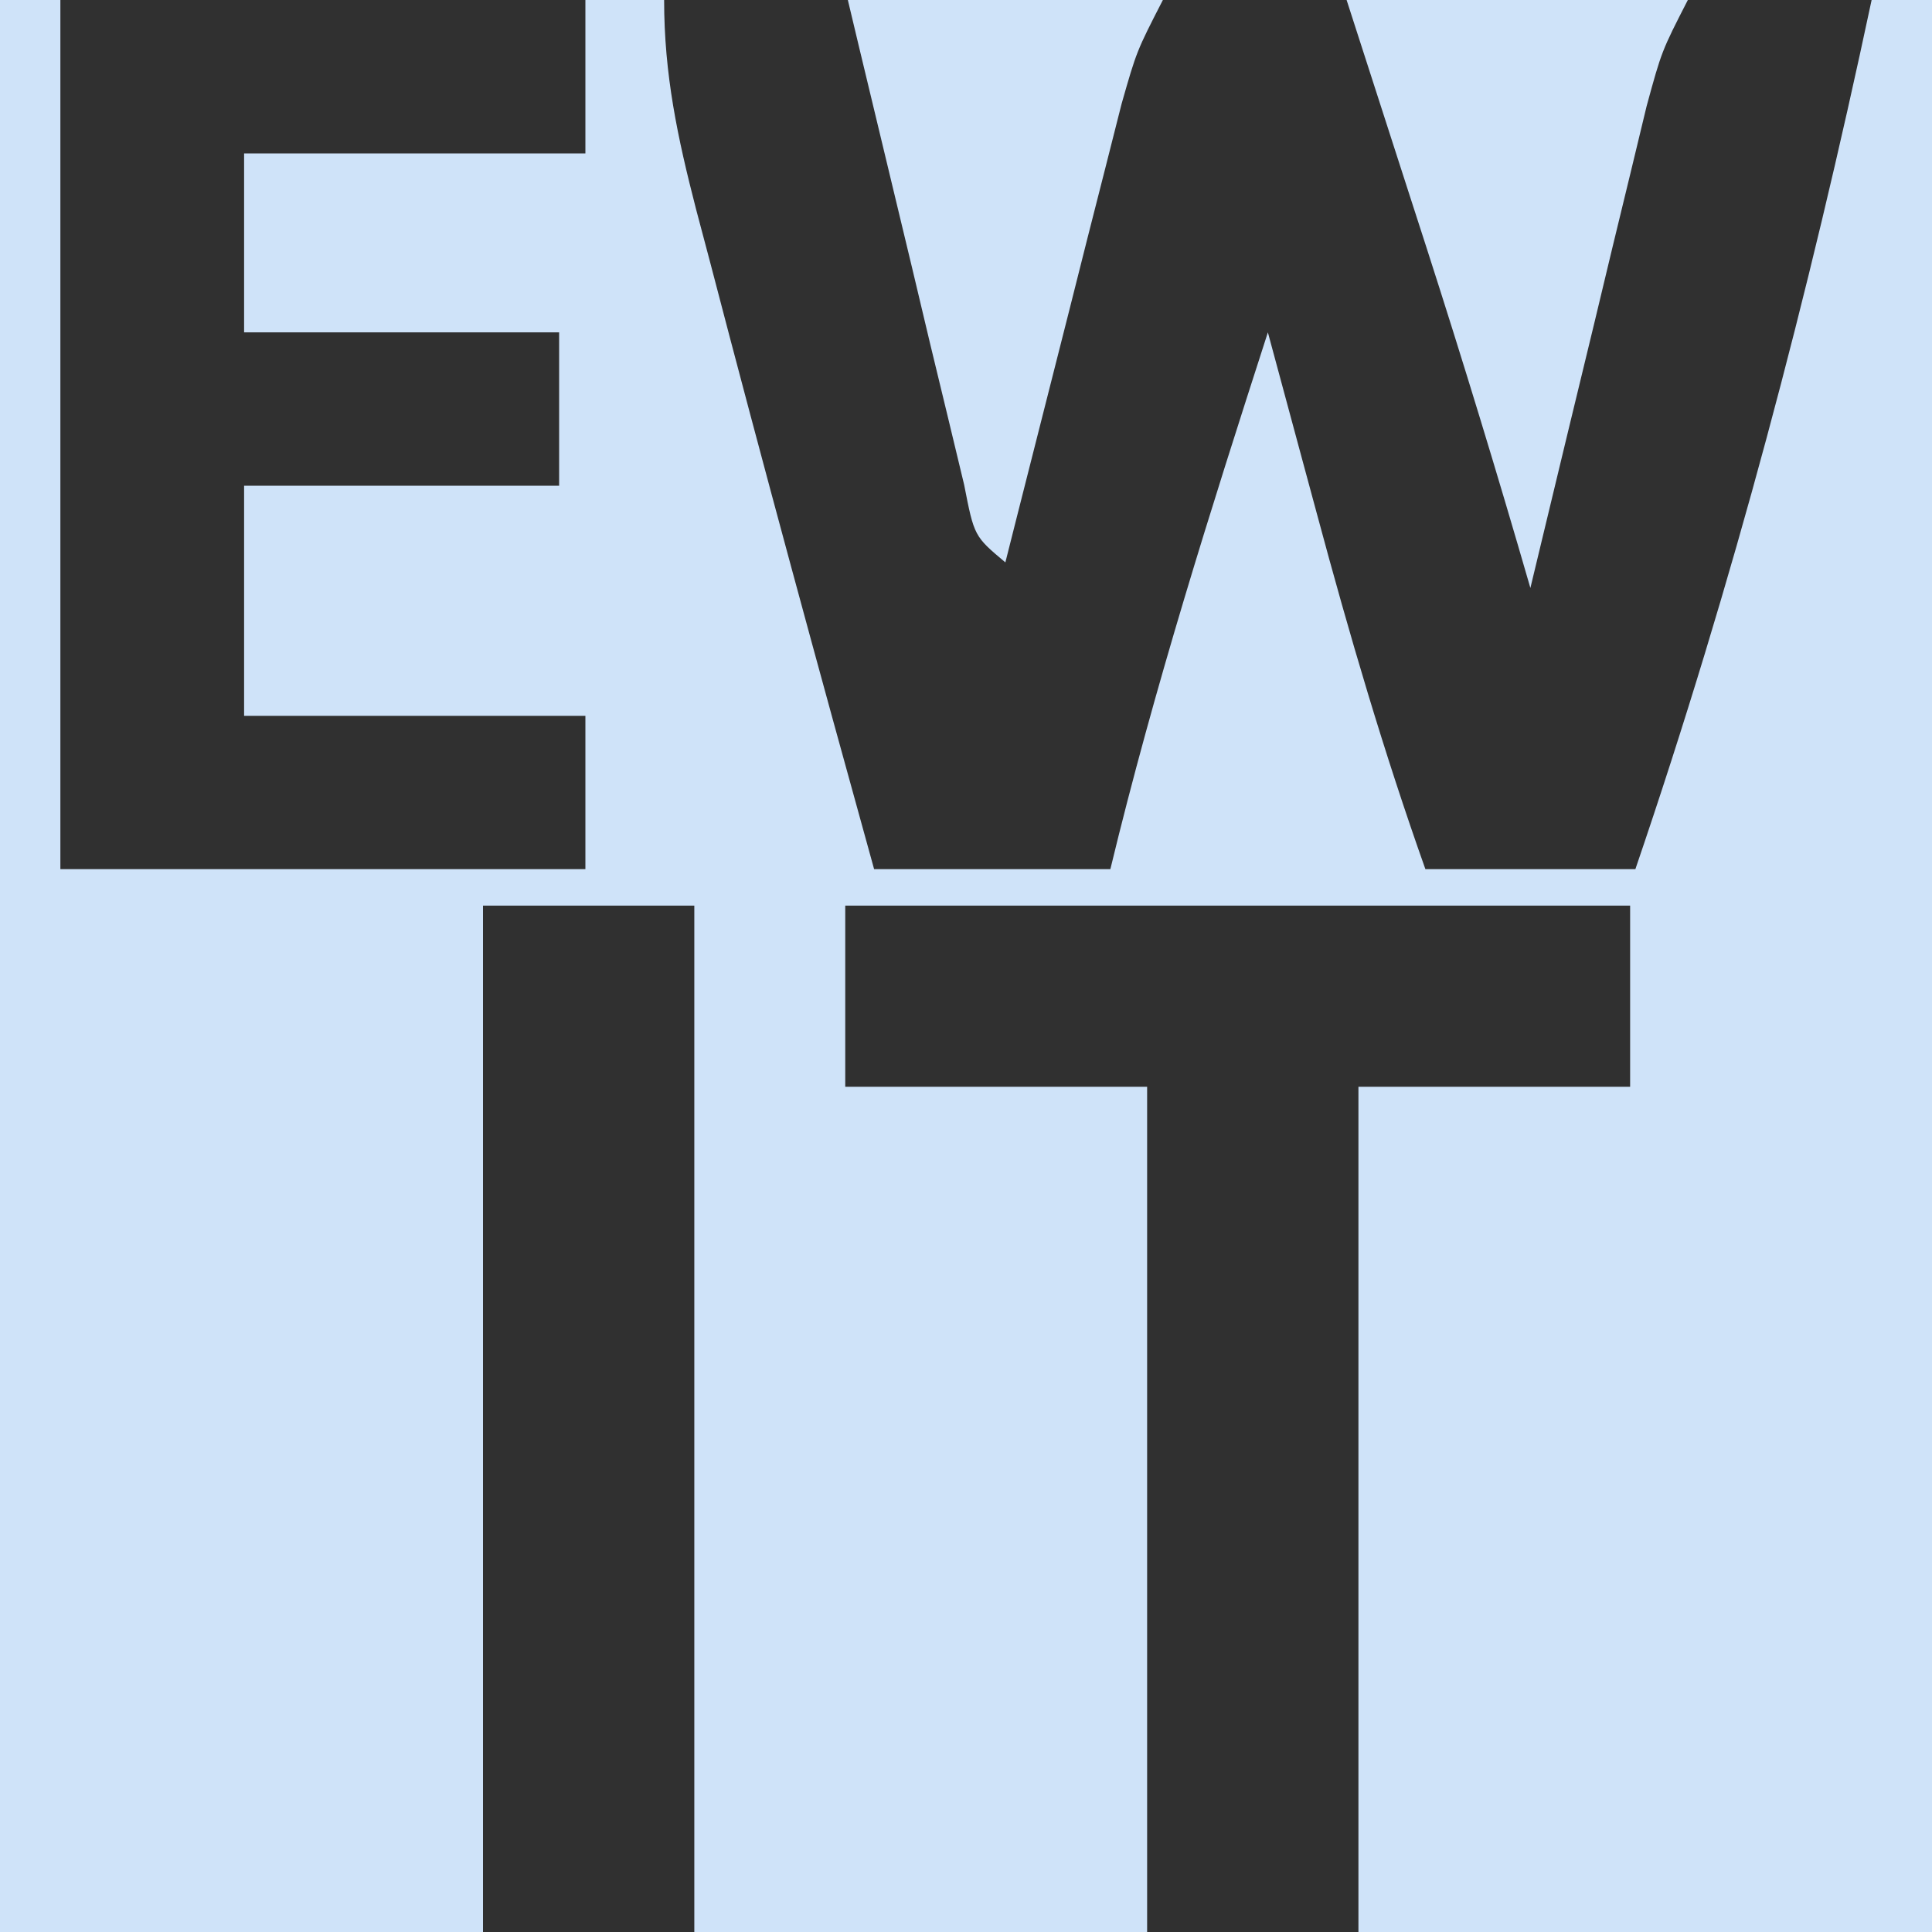
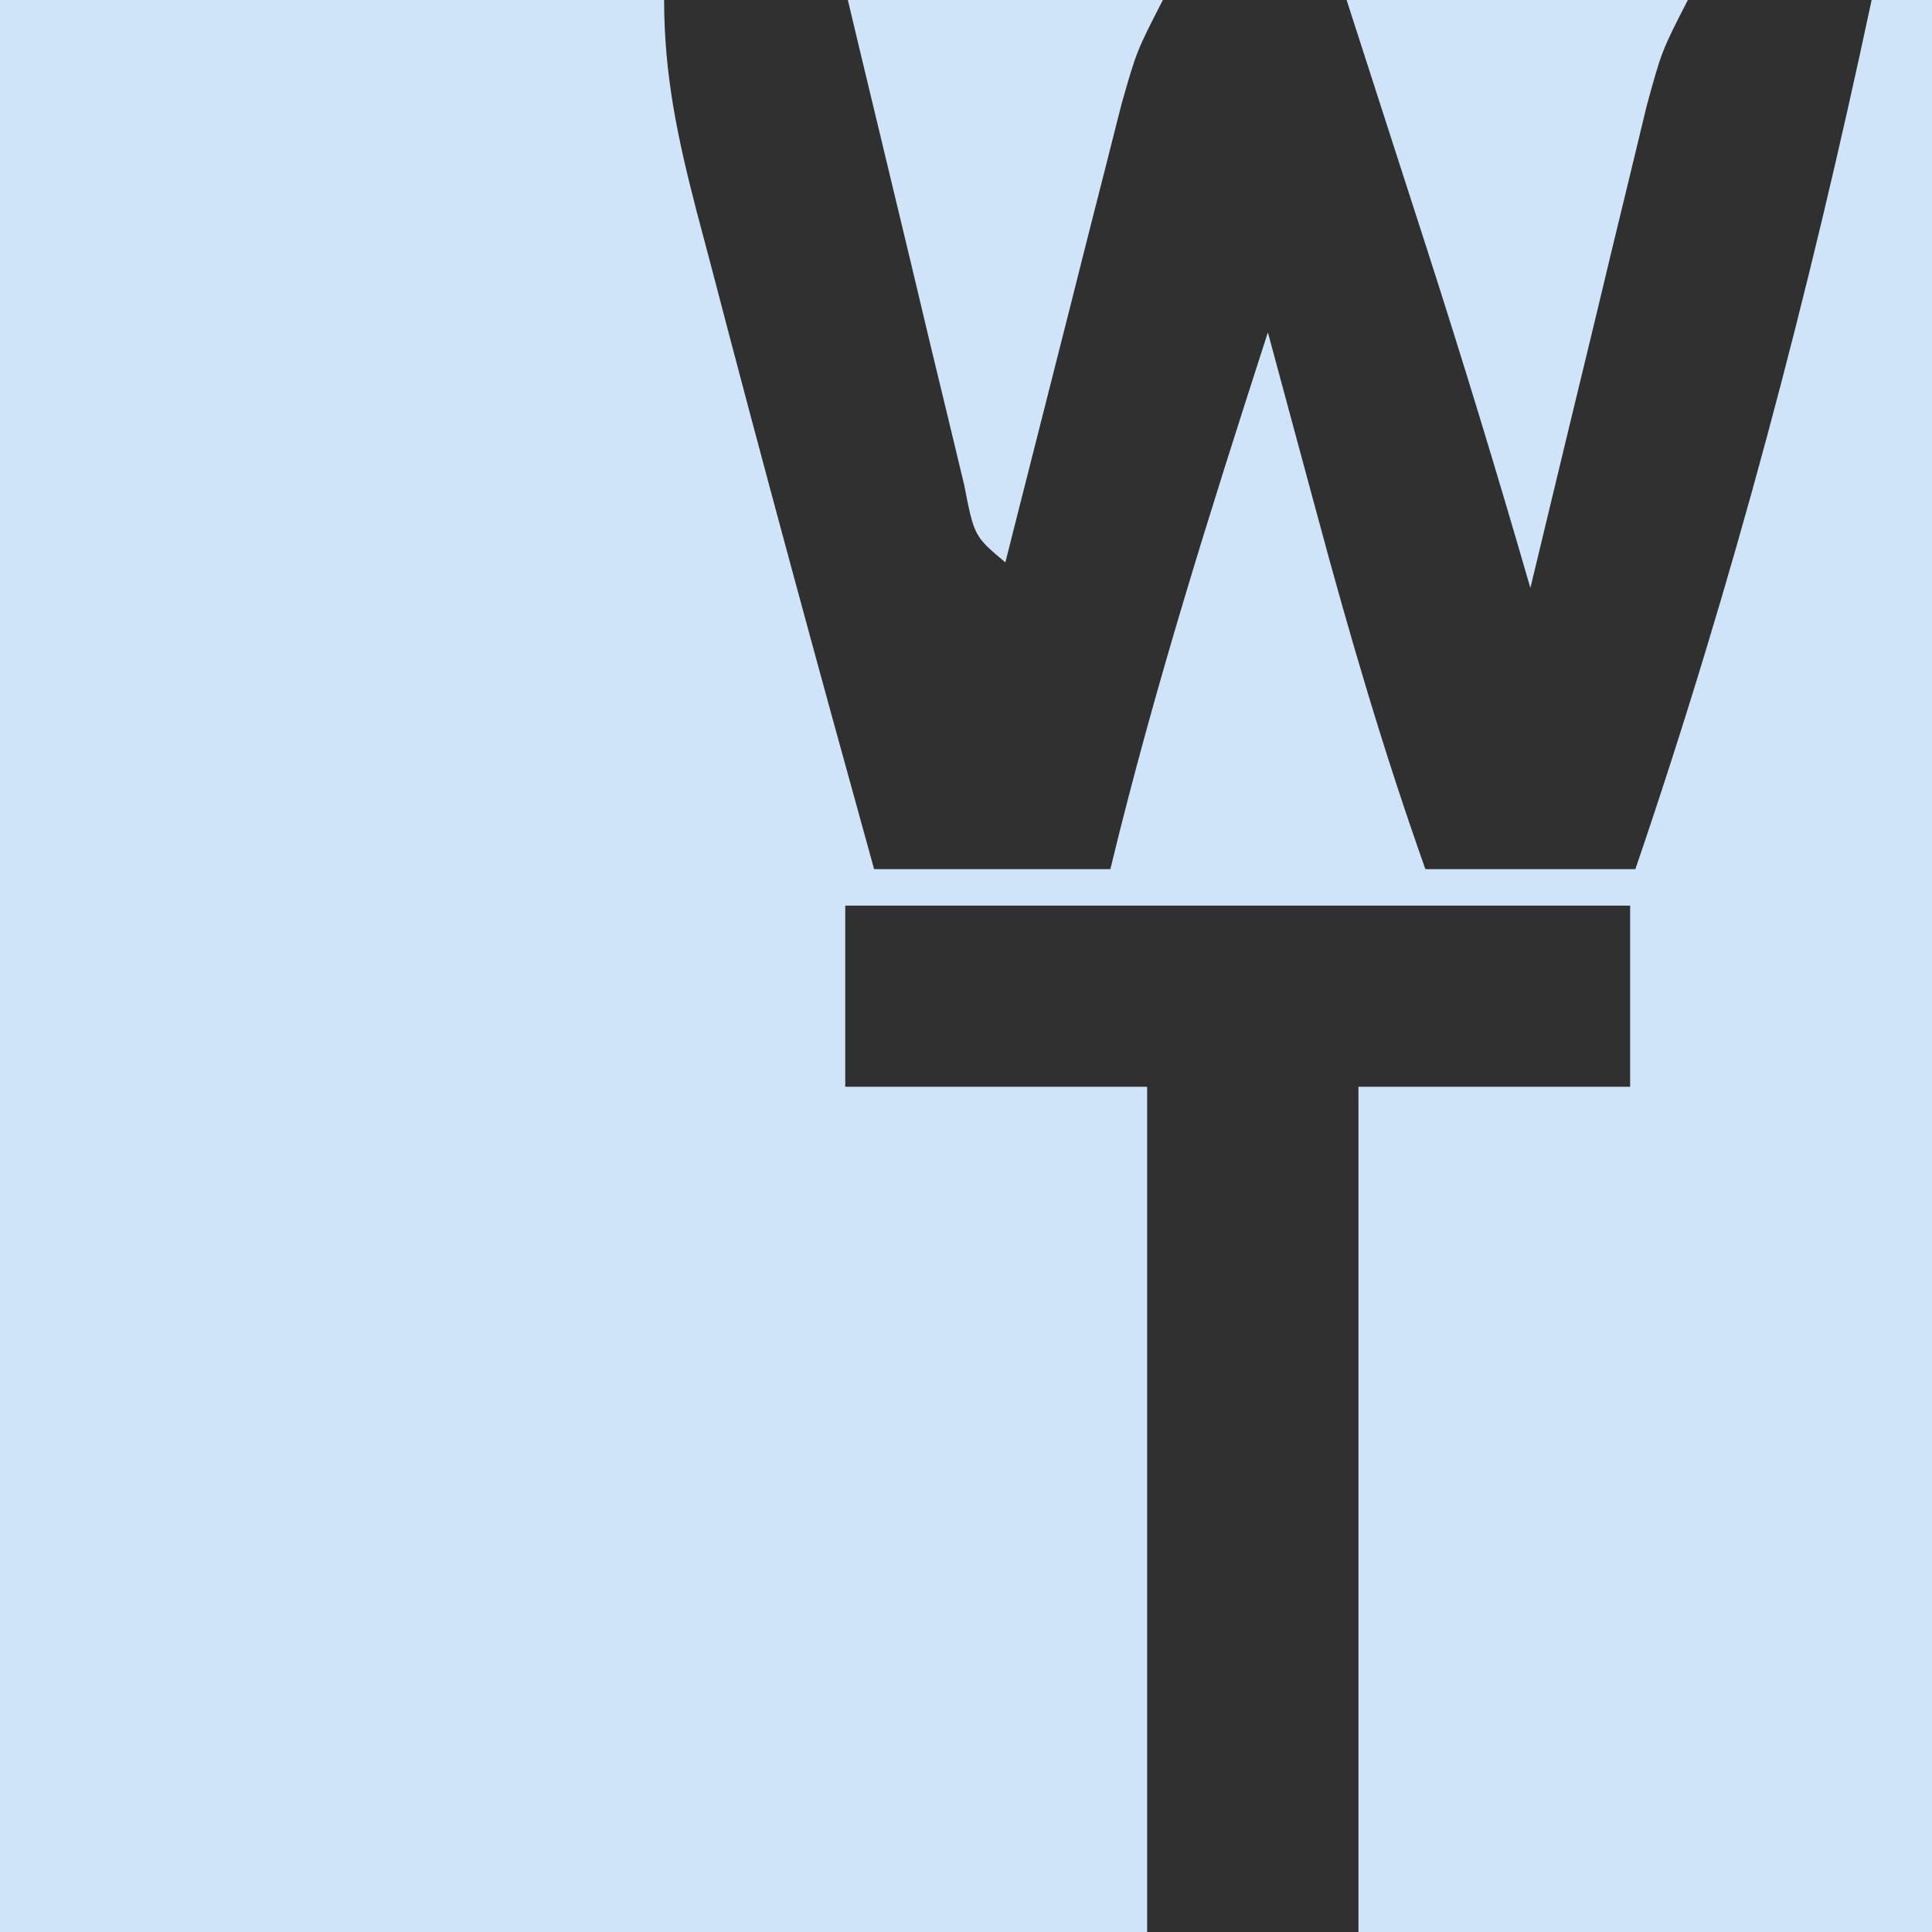
<svg xmlns="http://www.w3.org/2000/svg" width="32" height="32" viewBox="0 0 32 32" fill="none">
  <rect width="32" height="32" fill="#CFE3F9" />
  <path d="M11 0C12.004 0 13.009 0 14.043 0C14.107 0.267 14.171 0.534 14.236 0.81C14.524 2.013 14.813 3.216 15.103 4.419C15.203 4.84 15.303 5.261 15.406 5.694C15.503 6.094 15.6 6.494 15.699 6.905C15.788 7.276 15.877 7.646 15.969 8.028C16.136 8.882 16.136 8.882 16.652 9.315C16.716 9.063 16.779 8.811 16.845 8.551C17.133 7.412 17.422 6.273 17.712 5.134C17.812 4.737 17.912 4.34 18.015 3.932C18.112 3.552 18.209 3.173 18.308 2.782C18.441 2.256 18.441 2.256 18.577 1.72C18.826 0.847 18.826 0.847 19.261 0C20.265 0 21.27 0 22.304 0C22.649 1.067 22.993 2.135 23.337 3.202C23.433 3.5 23.53 3.799 23.629 4.106C24.231 5.976 24.803 7.852 25.348 9.739C25.411 9.474 25.475 9.209 25.541 8.936C25.828 7.739 26.118 6.542 26.408 5.346C26.508 4.929 26.608 4.512 26.711 4.082C26.807 3.684 26.904 3.285 27.004 2.875C27.093 2.507 27.181 2.138 27.273 1.759C27.522 0.847 27.522 0.847 27.956 0C28.961 0 29.965 0 31 0C29.958 4.897 28.707 9.65 27.087 14.396C25.939 14.396 24.791 14.396 23.609 14.396C22.92 12.457 22.348 10.505 21.815 8.521C21.736 8.23 21.657 7.938 21.576 7.638C21.383 6.927 21.191 6.216 21 5.505C20.049 8.452 19.118 11.388 18.391 14.396C17.1 14.396 15.809 14.396 14.478 14.396C13.55 11.05 12.637 7.7 11.761 4.34C11.685 4.053 11.609 3.765 11.53 3.469C11.222 2.275 11 1.237 11 0Z" fill="#303030" />
-   <path d="M1 0C3.87 0 6.739 0 9.696 0C9.696 0.838 9.696 1.677 9.696 2.541C7.83 2.541 5.965 2.541 4.043 2.541C4.043 3.519 4.043 4.497 4.043 5.505C5.765 5.505 7.487 5.505 9.261 5.505C9.261 6.343 9.261 7.181 9.261 8.045C7.539 8.045 5.817 8.045 4.043 8.045C4.043 9.303 4.043 10.56 4.043 11.856C5.909 11.856 7.774 11.856 9.696 11.856C9.696 12.694 9.696 13.533 9.696 14.396C6.826 14.396 3.957 14.396 1 14.396C1 9.646 1 4.895 1 0Z" fill="#303030" />
-   <path d="M14 15C18.29 15 22.58 15 27 15C27 15.99 27 16.98 27 18C25.515 18 24.03 18 22.5 18C22.5 22.62 22.5 27.24 22.5 32C21.345 32 20.19 32 19 32C19 27.38 19 22.76 19 18C17.35 18 15.7 18 14 18C14 17.01 14 16.02 14 15Z" fill="#303030" />
-   <path d="M8 15C9.155 15 10.31 15 11.5 15C11.5 20.61 11.5 26.22 11.5 32C10.345 32 9.19 32 8 32C8 26.39 8 20.78 8 15Z" fill="#303030" />
+   <path d="M14 15C18.29 15 22.58 15 27 15C27 15.99 27 16.98 27 18C25.515 18 24.03 18 22.5 18C22.5 22.62 22.5 27.24 22.5 32C21.345 32 20.19 32 19 32C19 27.38 19 22.76 19 18C17.35 18 15.7 18 14 18C14 17.01 14 16.02 14 15" fill="#303030" />
</svg>